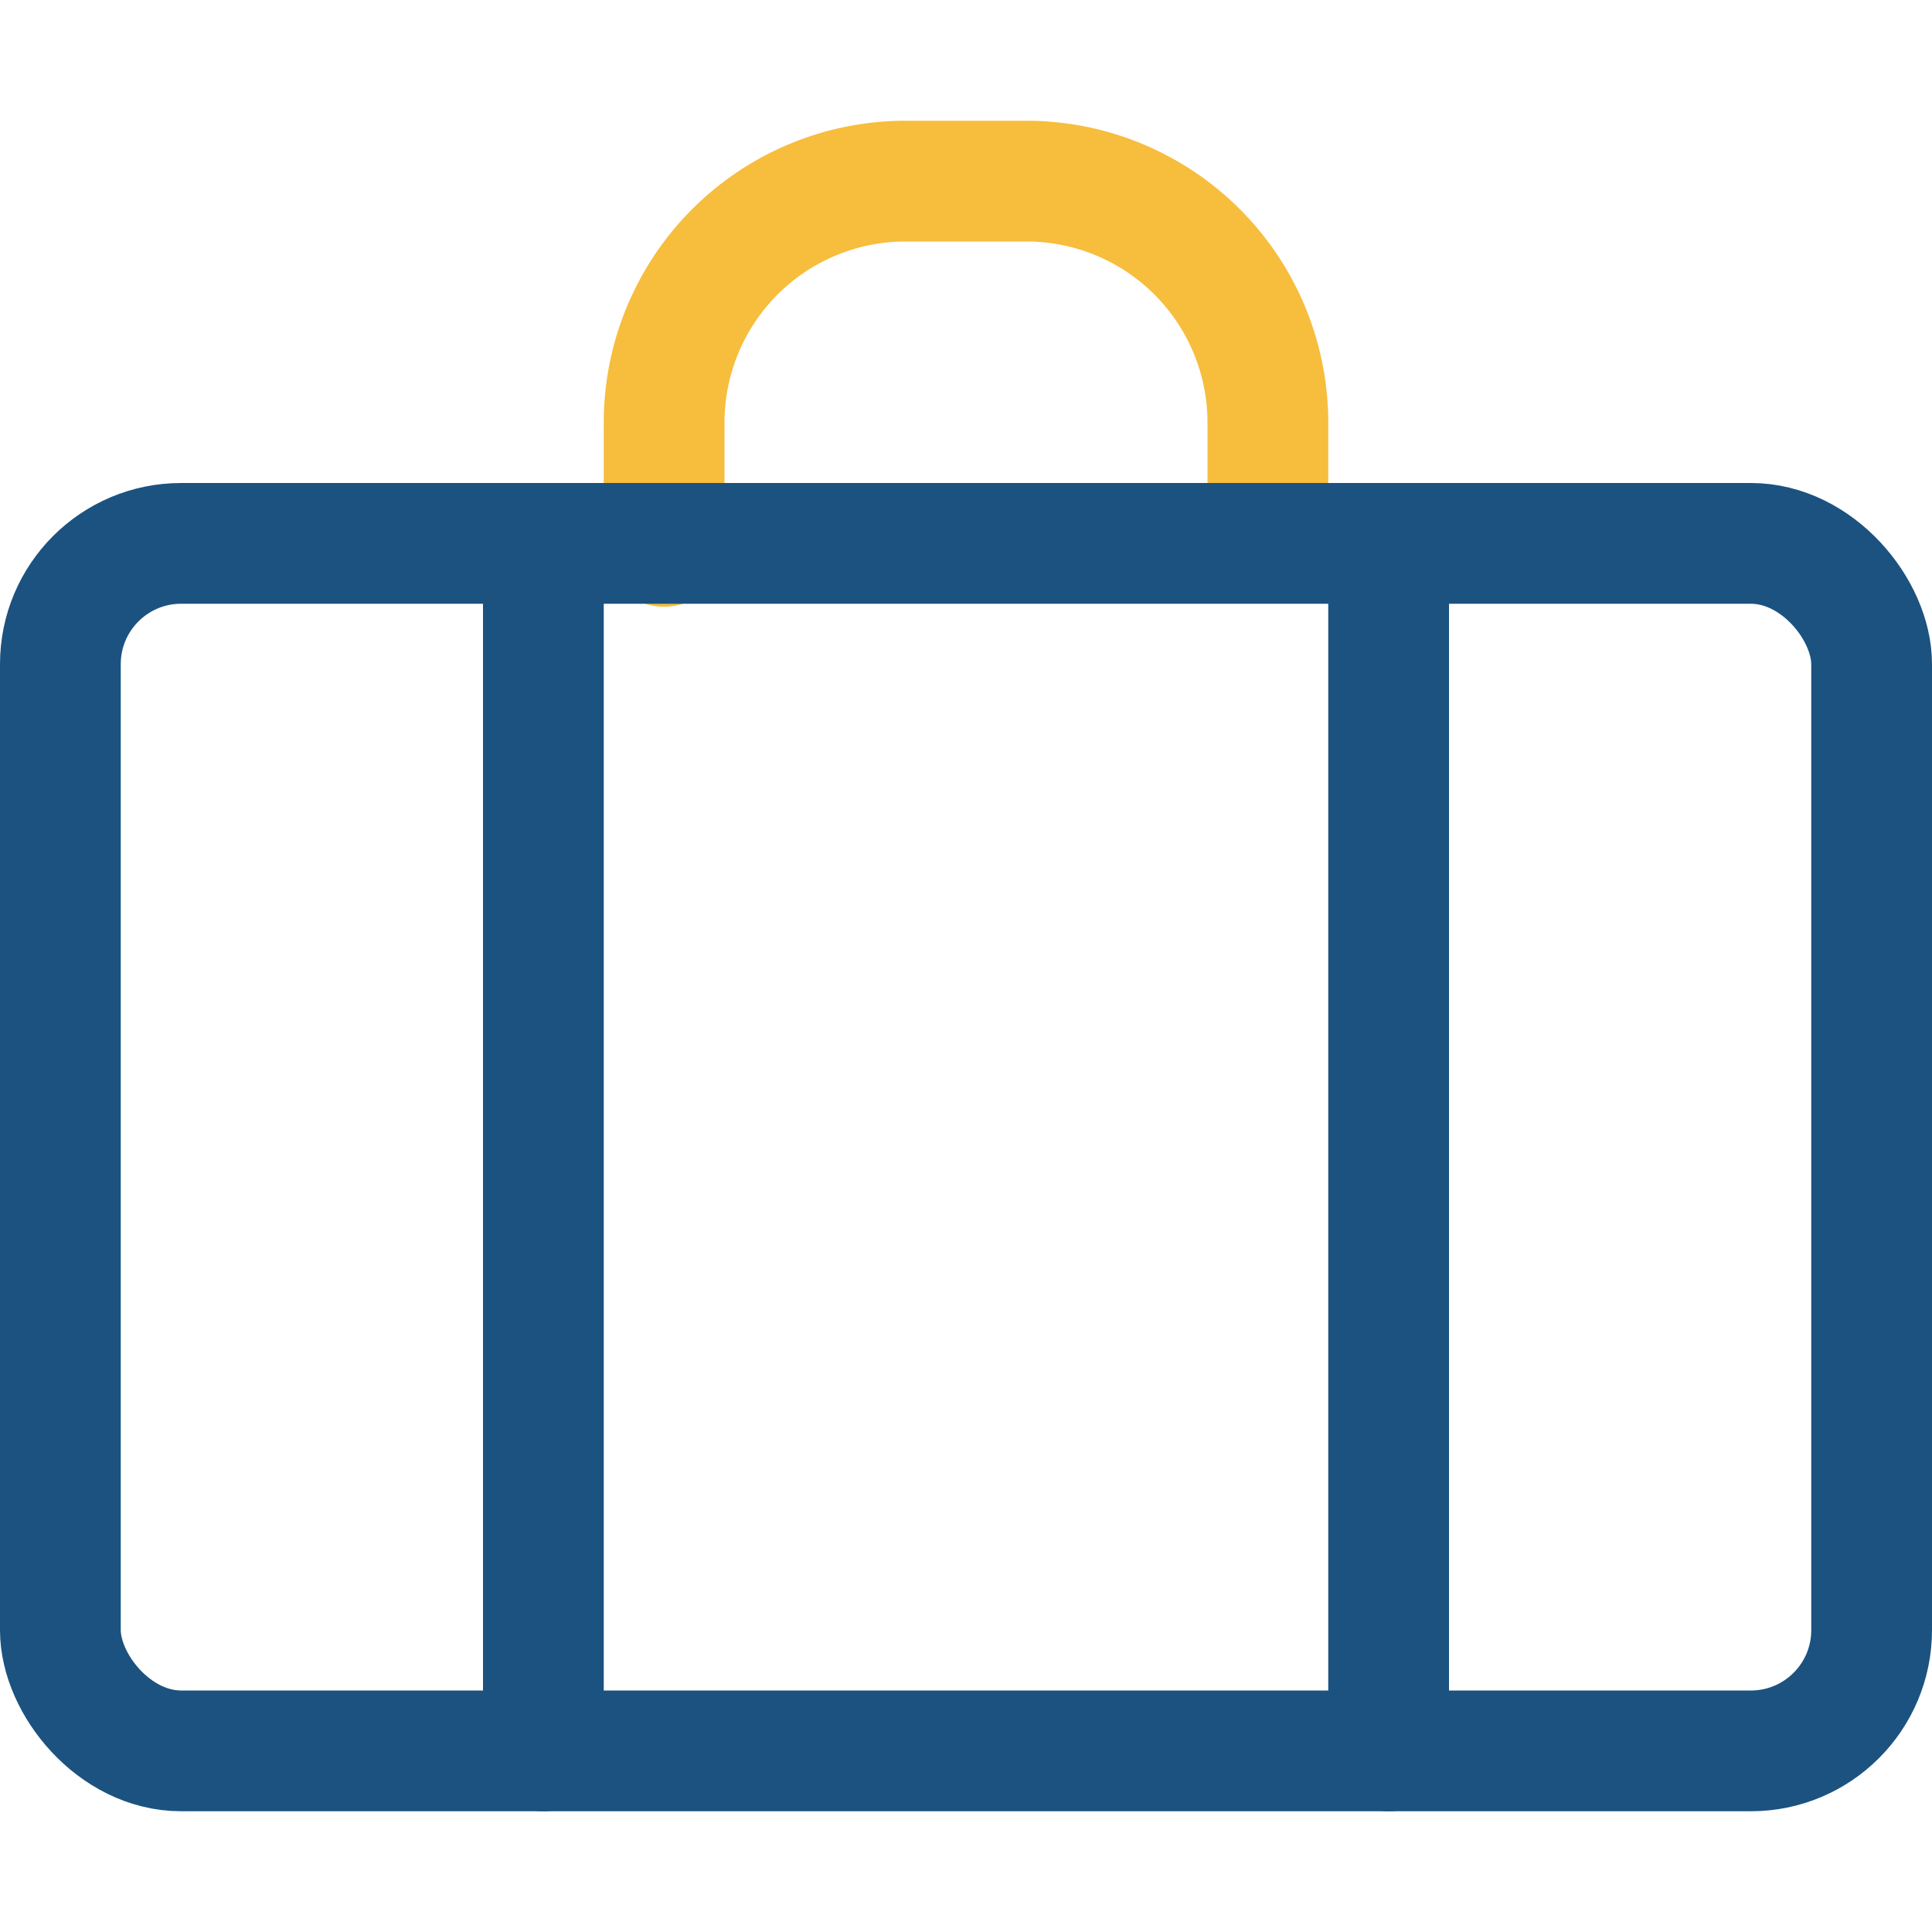
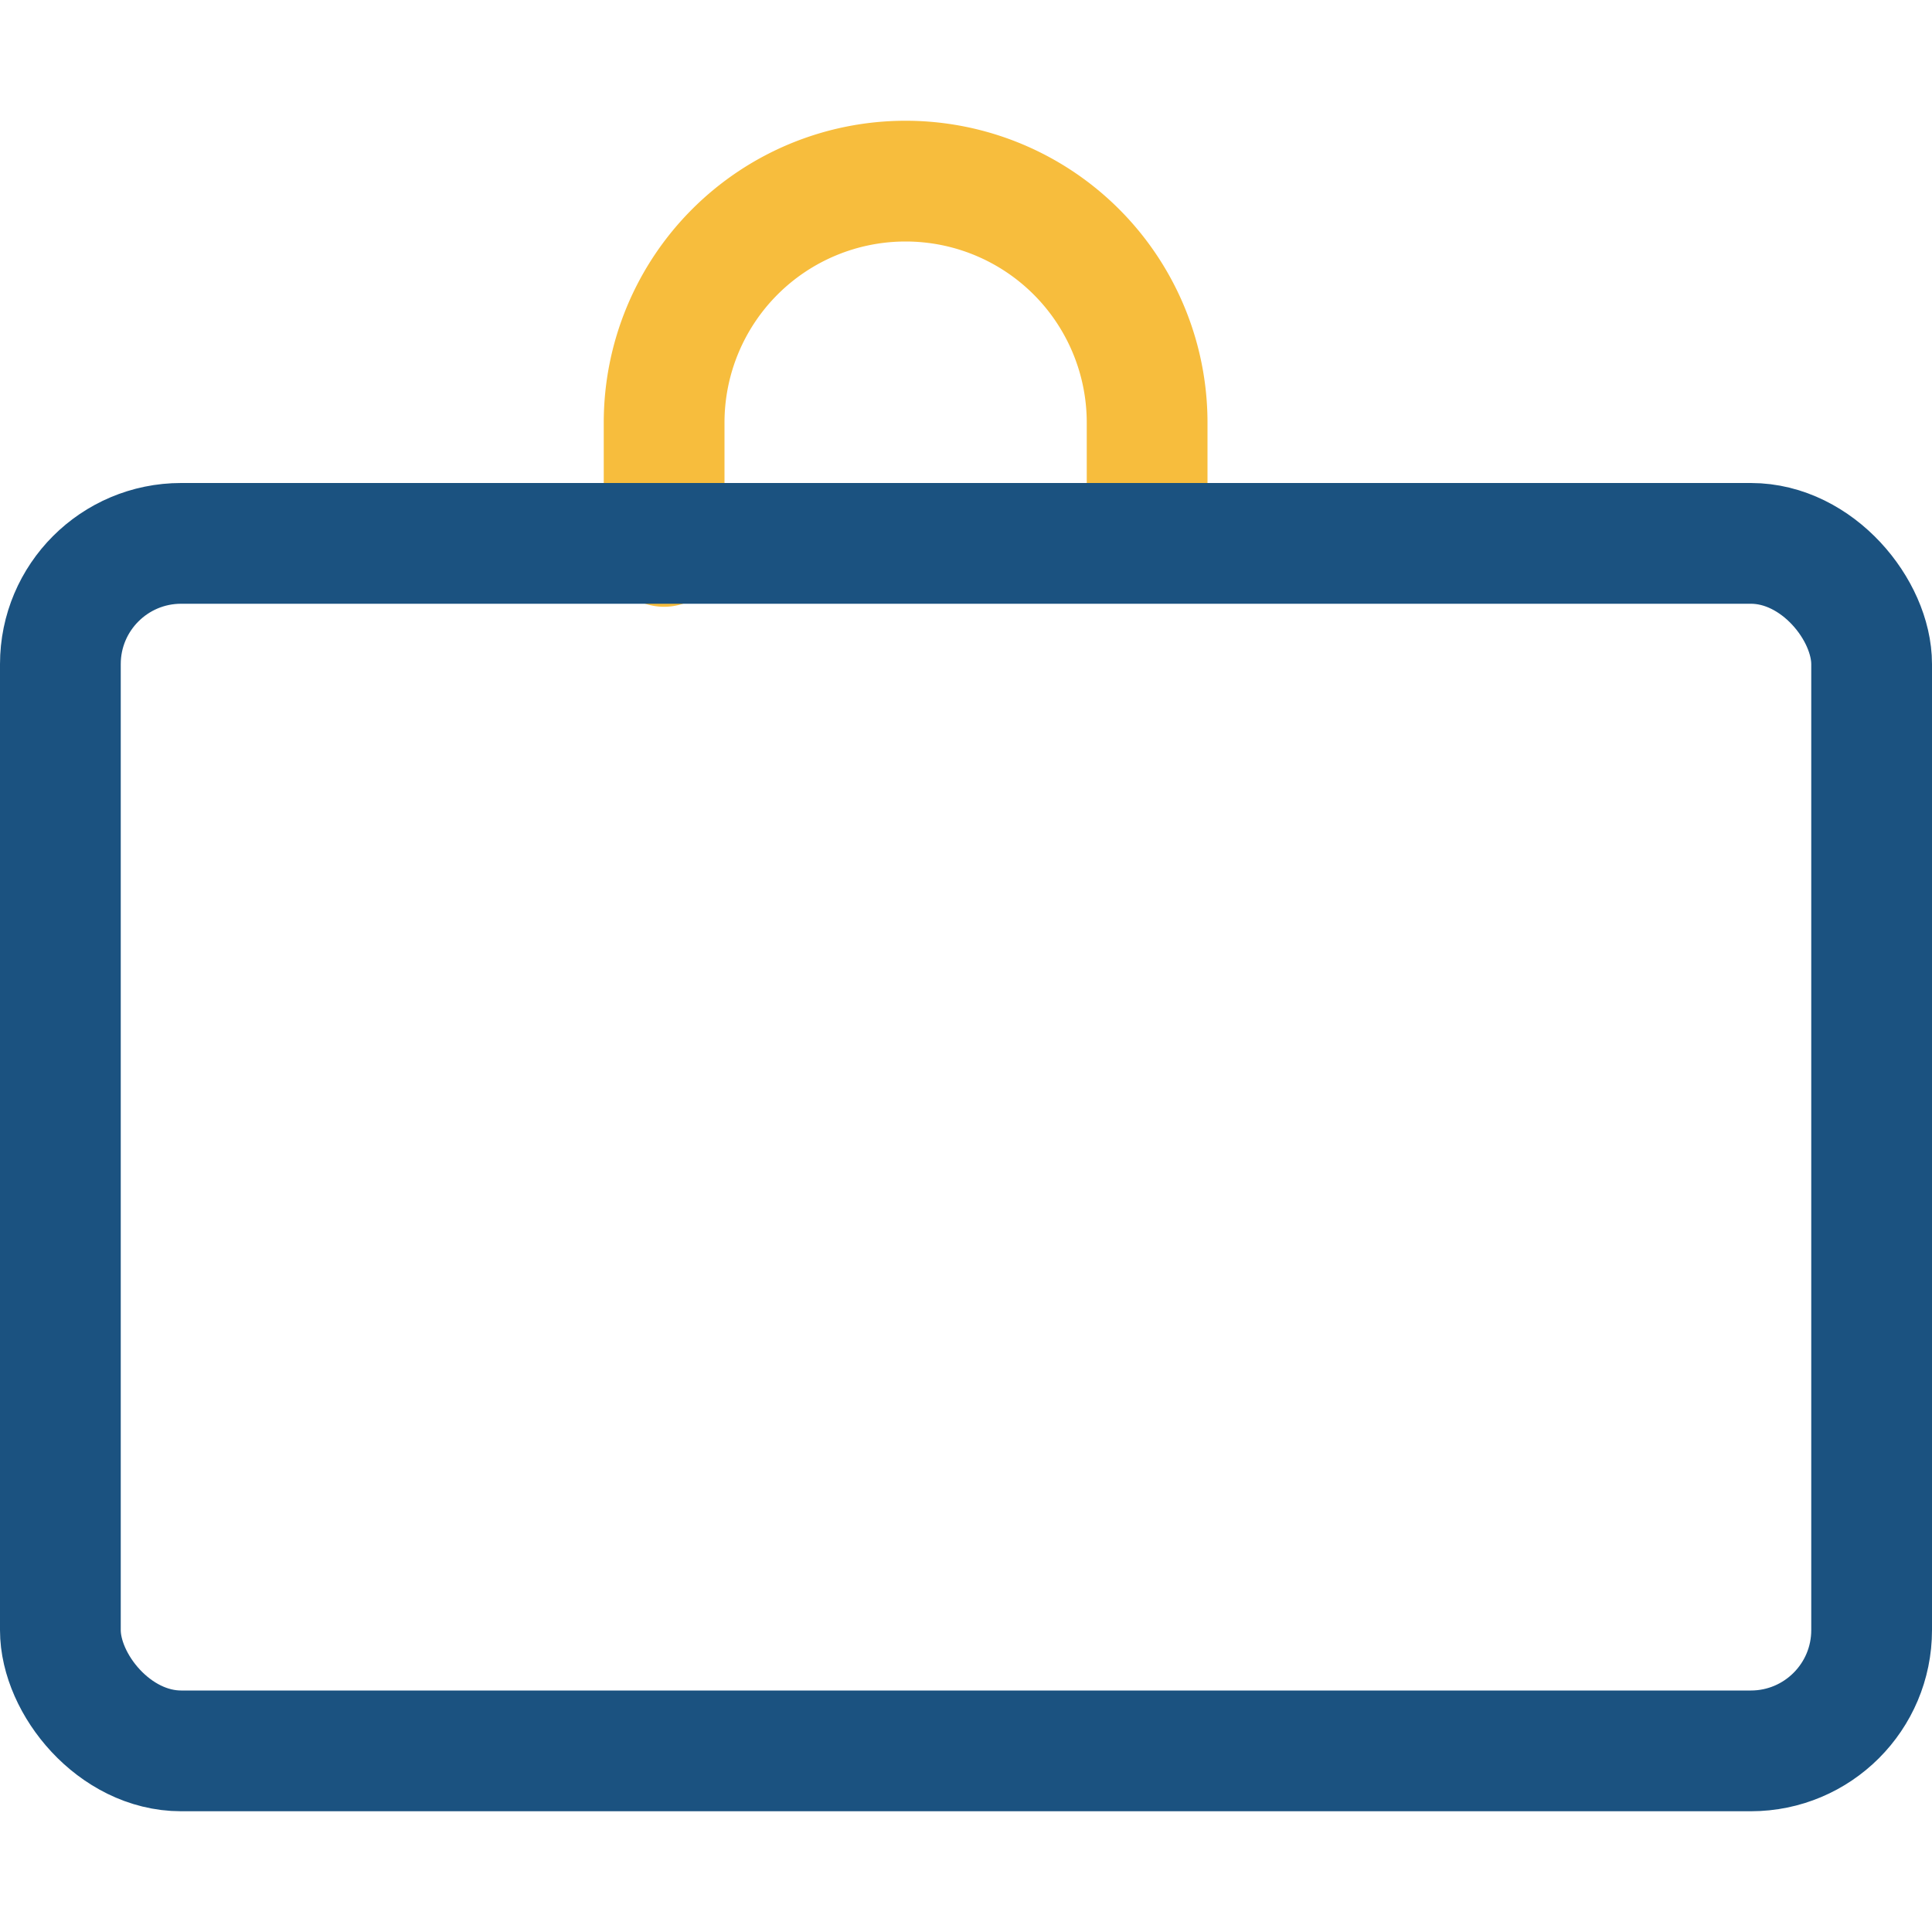
<svg xmlns="http://www.w3.org/2000/svg" viewBox="0 0 64 64" aria-labelledby="title" aria-describedby="desc">
  <title>Suitcase</title>
  <desc>A line styled icon from Orion Icon Library.</desc>
-   <path data-name="layer2" d="M22 18.1V14a8 8 0 0 1 8-8h4a8 8 0 0 1 8 8v3.9" fill="none" stroke="#f7bd3d" stroke-miterlimit="10" stroke-width="4" stroke-linejoin="round" stroke-linecap="round" />
+   <path data-name="layer2" d="M22 18.1V14a8 8 0 0 1 8-8a8 8 0 0 1 8 8v3.9" fill="none" stroke="#f7bd3d" stroke-miterlimit="10" stroke-width="4" stroke-linejoin="round" stroke-linecap="round" />
  <rect data-name="layer1" x="2" y="18" width="60" height="40" rx="4" ry="4" fill="none" stroke="#1b5280" stroke-miterlimit="10" stroke-width="4" stroke-linejoin="round" stroke-linecap="round" />
-   <path data-name="layer1" fill="none" stroke="#1b5280" stroke-miterlimit="10" stroke-width="4" d="M46 18v40m-28 0V18" stroke-linejoin="round" stroke-linecap="round" />
</svg>